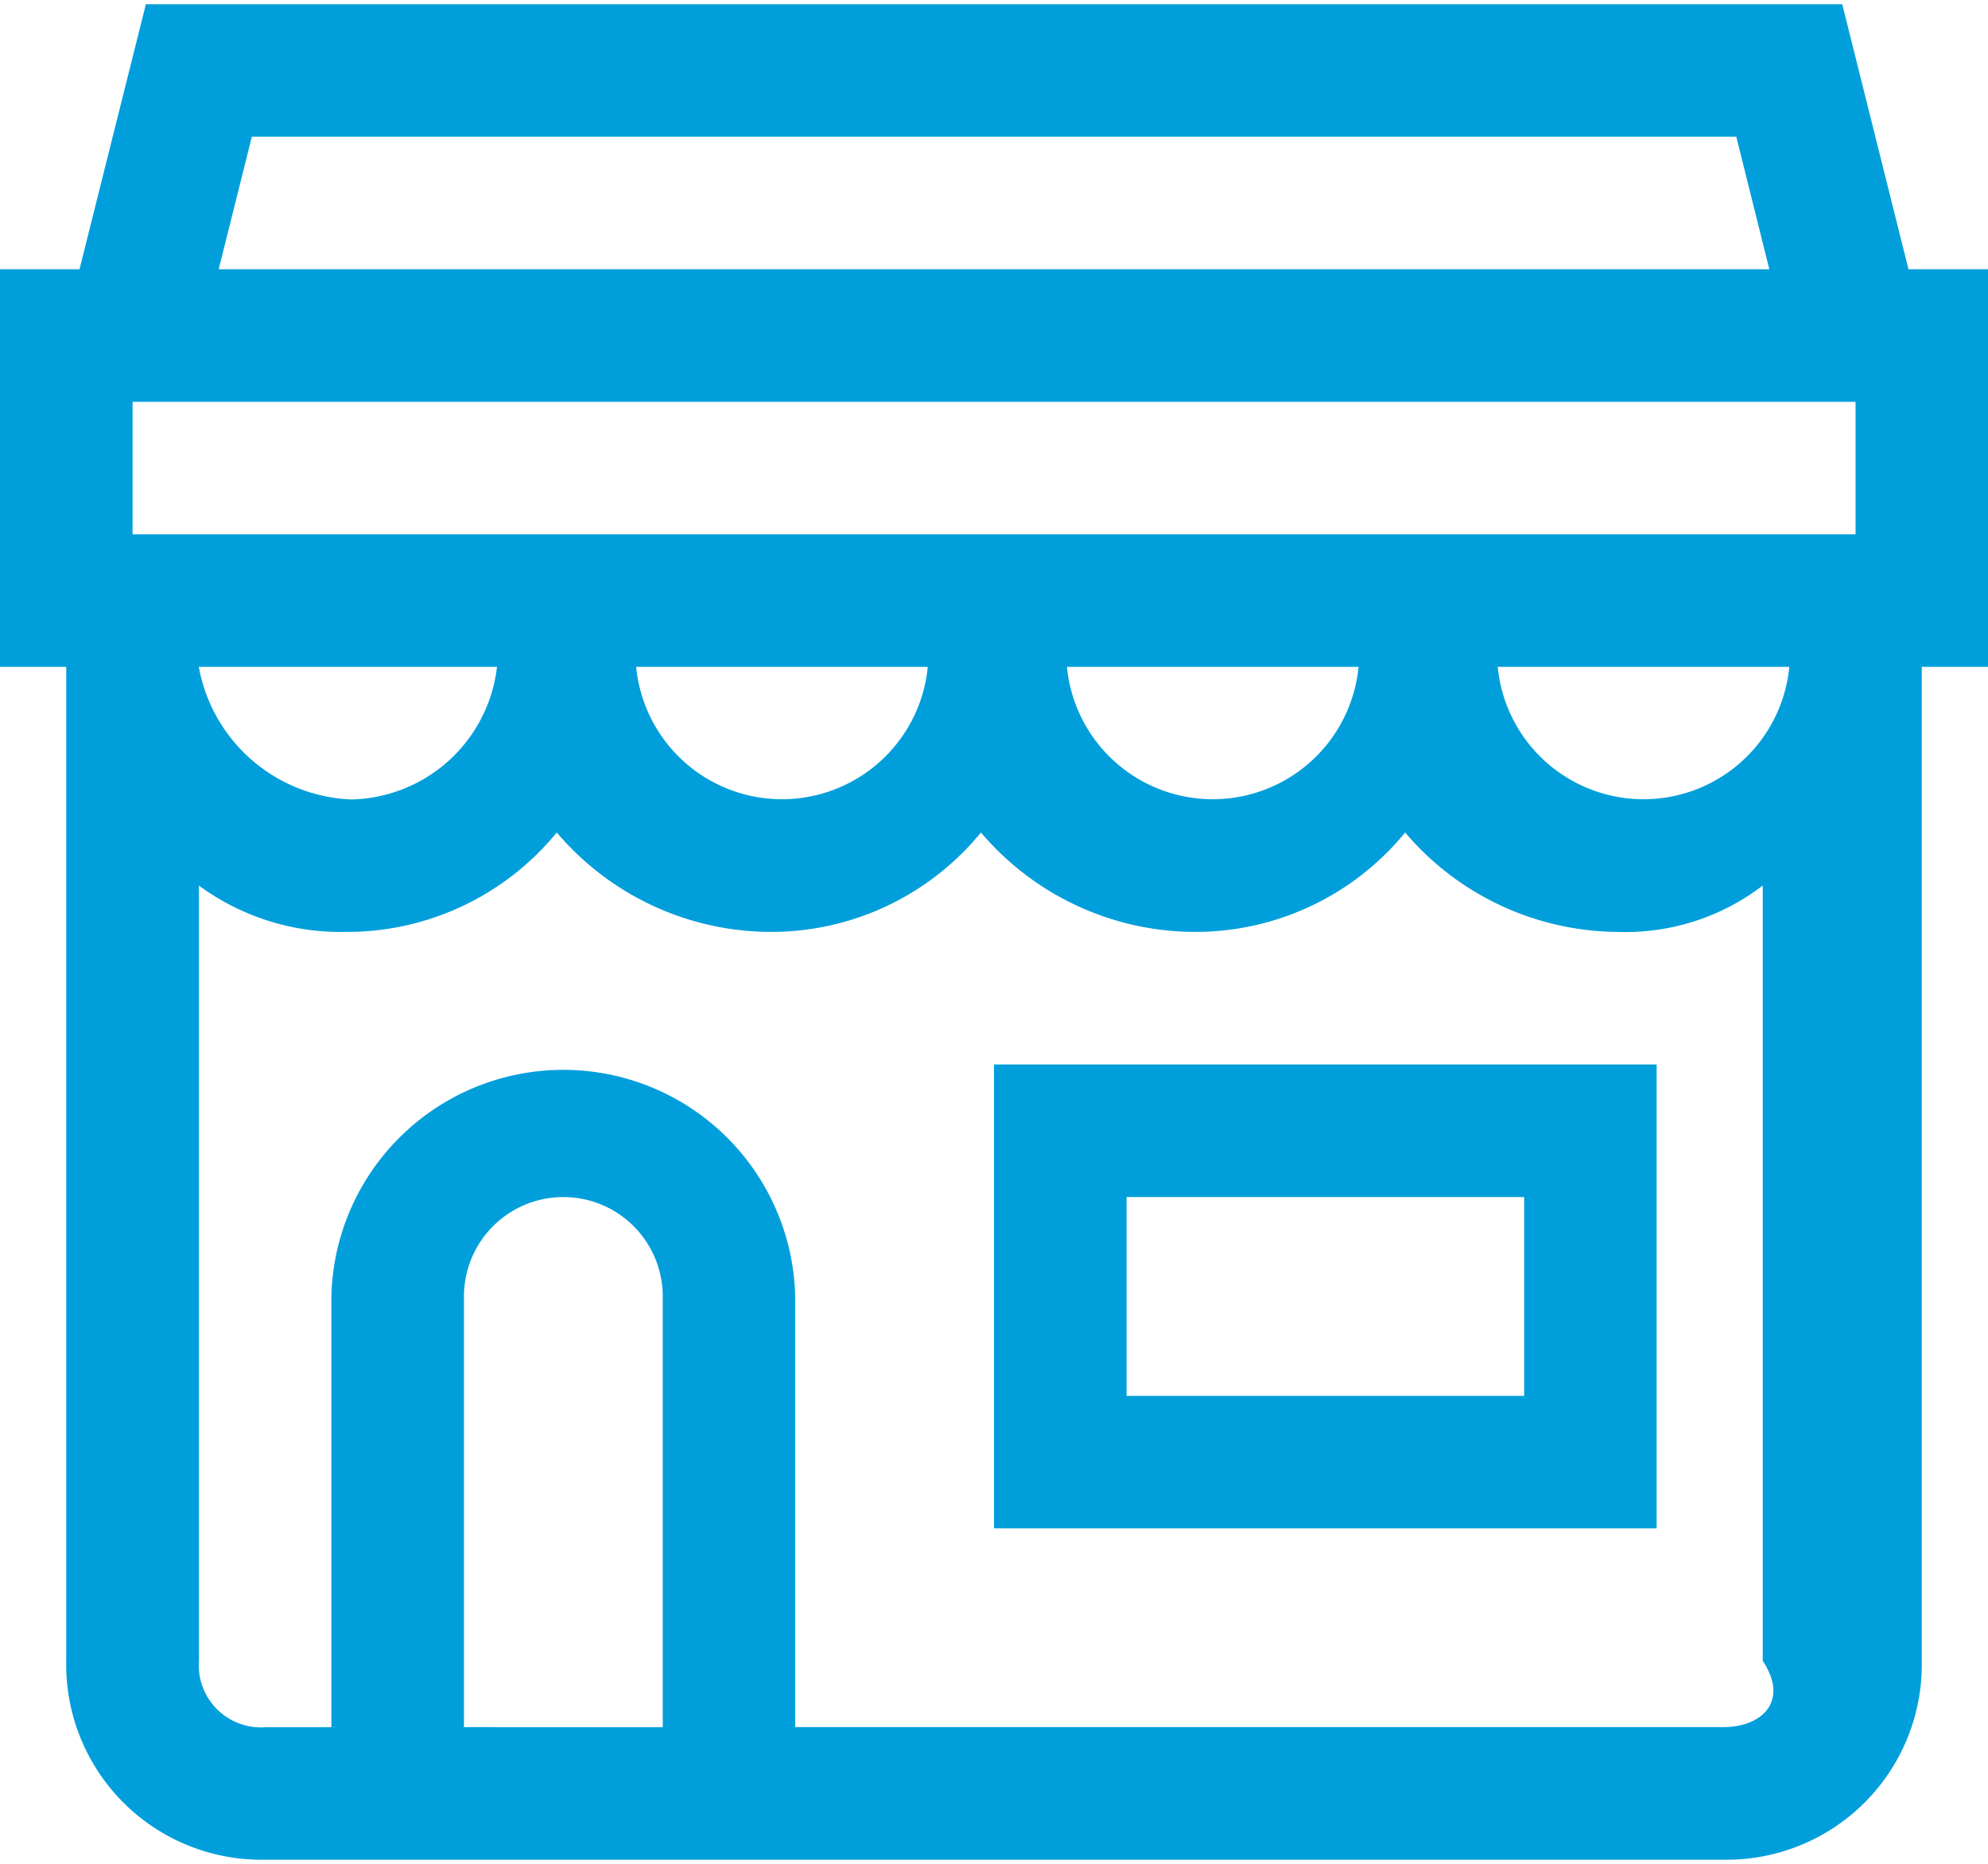
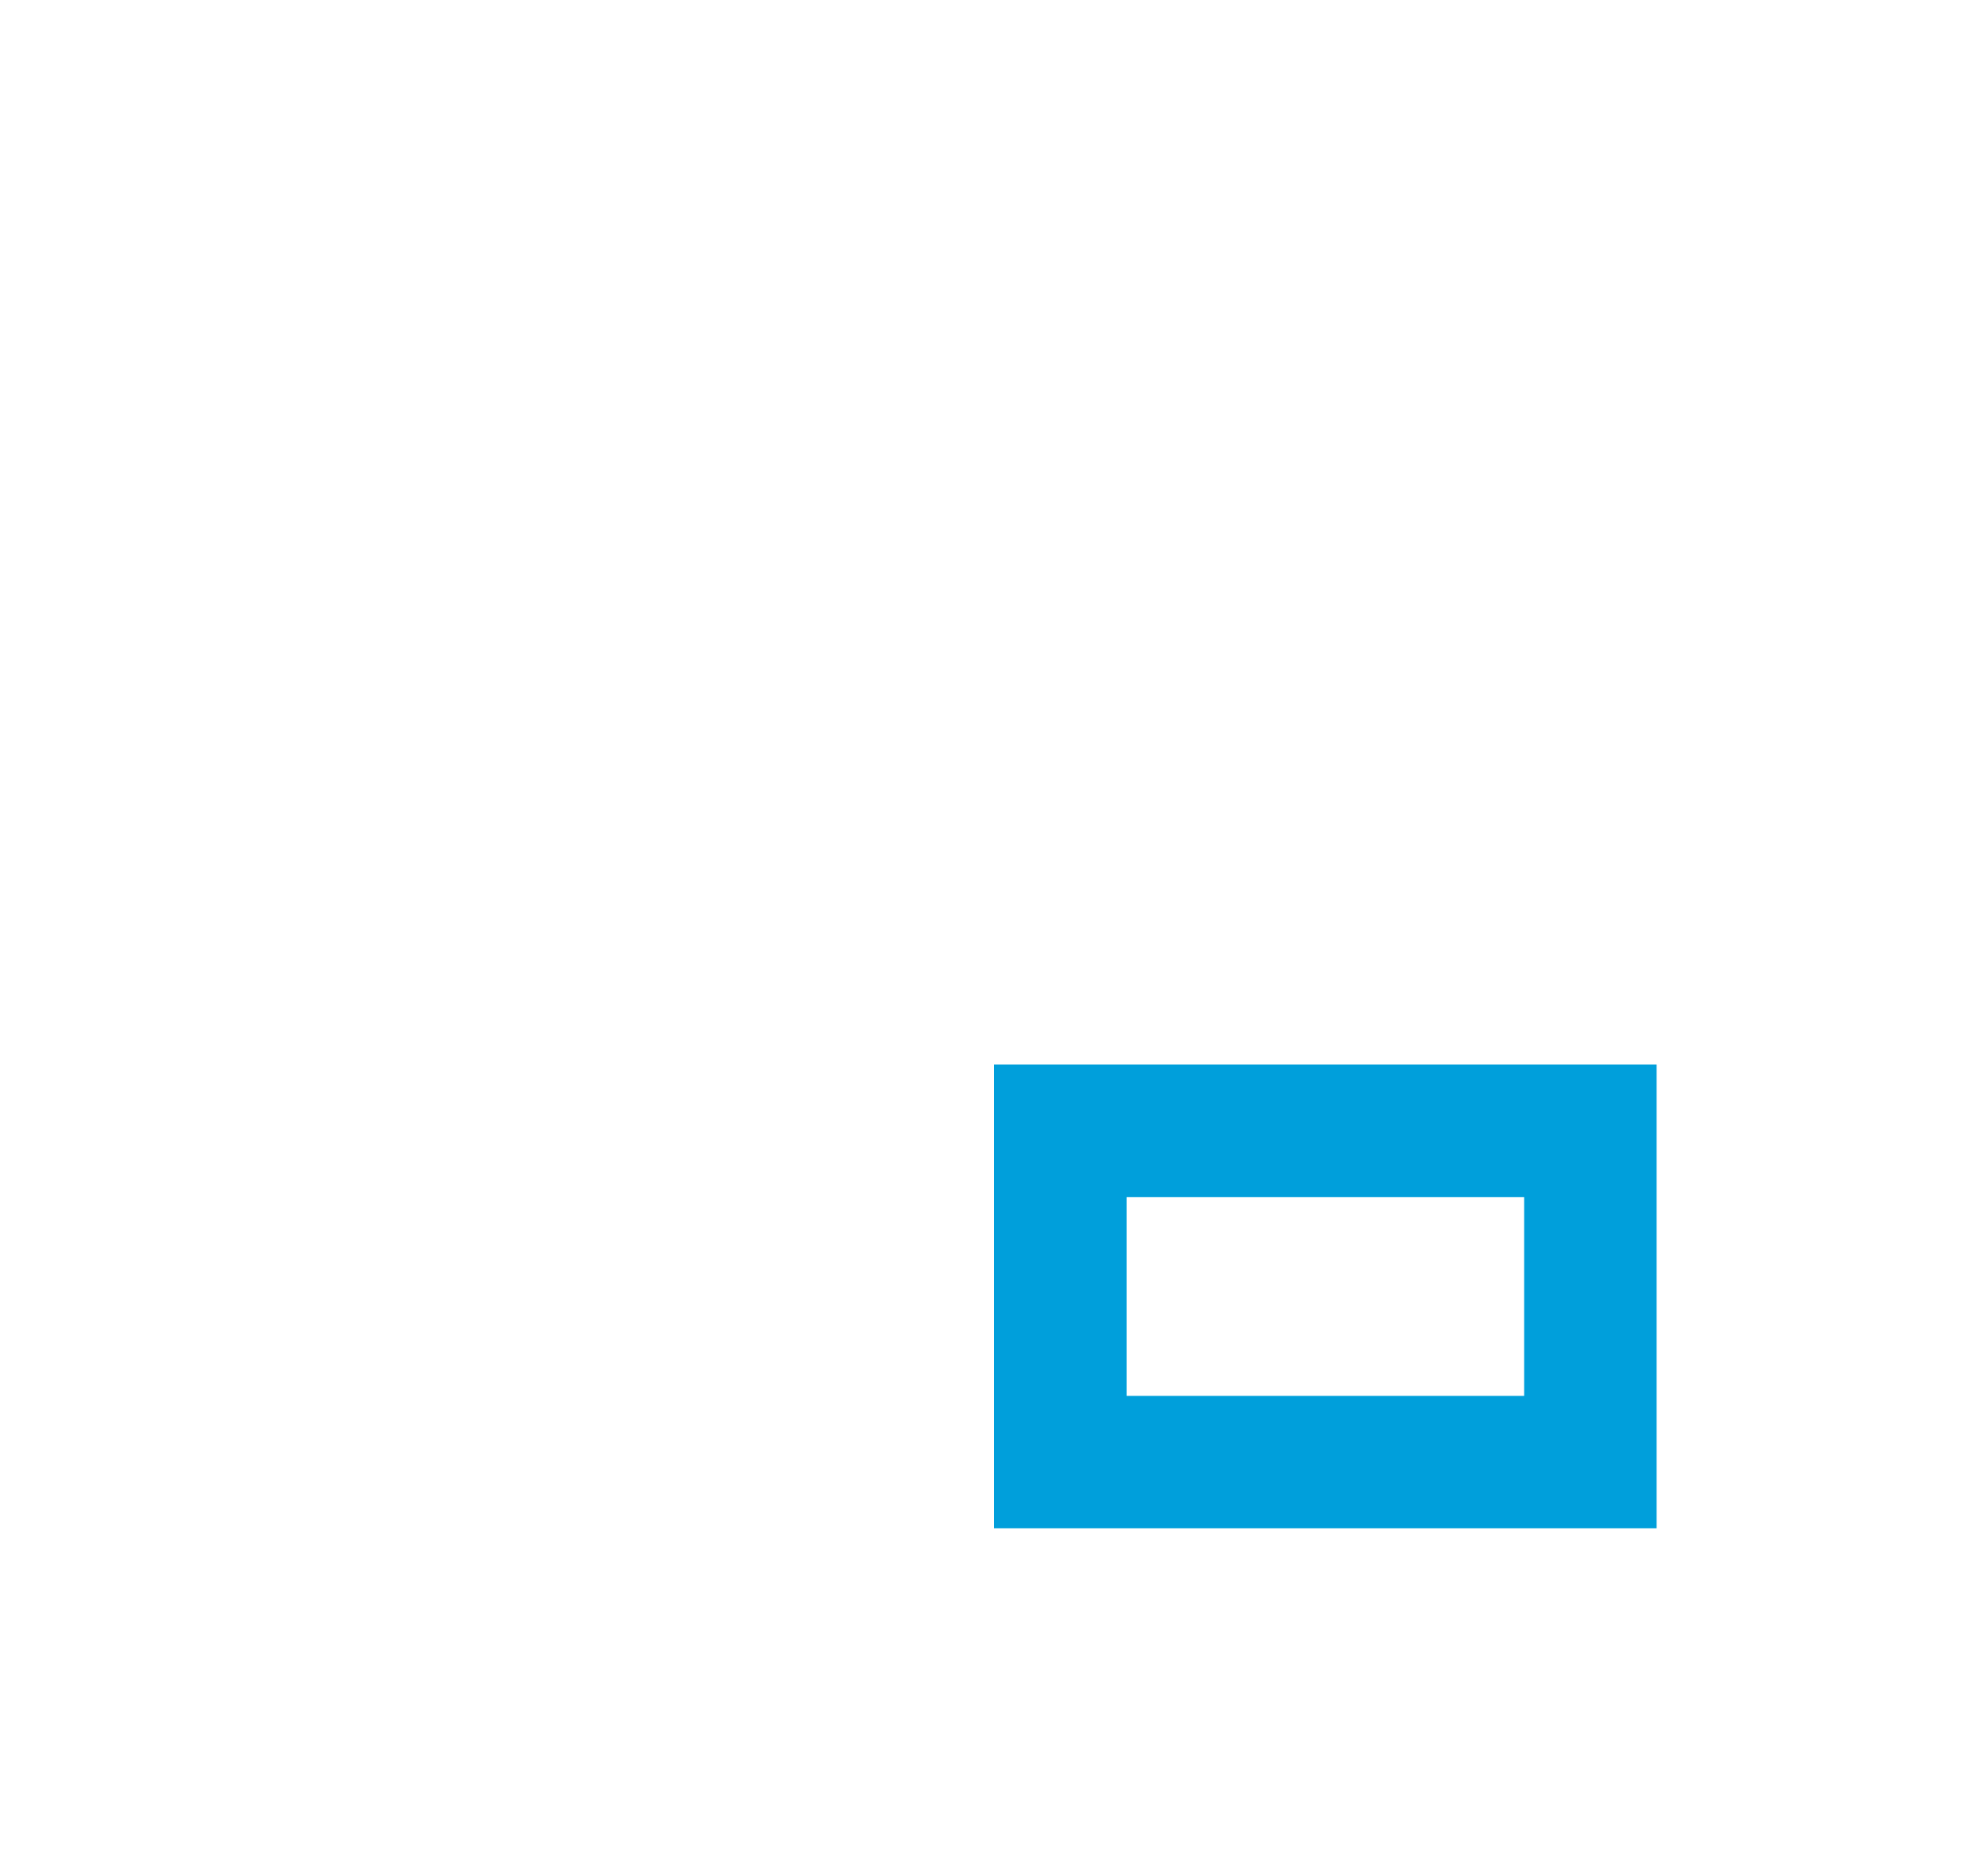
<svg xmlns="http://www.w3.org/2000/svg" width="16" height="15" viewBox="0 0 16 15">
  <defs>
    <clipPath>
      <rect id="Rectangle_1351" data-name="Rectangle 1351" width="16" height="15" transform="translate(410 1152.73)" fill="#009fdb" stroke="#009fdb" stroke-width="1" />
    </clipPath>
  </defs>
  <g id="Mask_Group_110" data-name="Mask Group 110" transform="translate(-410 -1152.73)" clip-path="url(#clip-path)">
    <g transform="translate(409.467 1151.697)">
      <path id="Path_3340" data-name="Path 3340" d="M8.533,13.333h5.333V9.6H8.533ZM9.6,10.667h3.2v1.6H9.6Z" fill="#009fdb" />
-       <path id="Path_3341" data-name="Path 3341" d="M16.533,3.2h-.64L15.36,1.067H1.707L1.173,3.2H.533V6.4h.533v8a1.571,1.571,0,0,0,1.6,1.6H14.4A1.571,1.571,0,0,0,16,14.4v-8h.533Zm-12,3.2A1.206,1.206,0,0,1,3.36,7.467,1.3,1.3,0,0,1,2.133,6.4ZM8,6.4a1.179,1.179,0,0,1-2.347,0Zm3.467,0a1.179,1.179,0,0,1-2.347,0Zm3.467,0a1.179,1.179,0,0,1-2.347,0Zm.533-1.067H1.6V4.267H15.467ZM2.56,2.133H14.507L14.773,3.2H2.293Zm1.707,12.8V11.467a.8.8,0,1,1,1.6,0v3.467Zm10.133,0H6.933V11.467a1.867,1.867,0,0,0-3.733,0v3.467H2.667a.5.5,0,0,1-.533-.533V8.16a1.92,1.92,0,0,0,1.173.373,2.181,2.181,0,0,0,1.707-.8,2.264,2.264,0,0,0,1.707.8,2.181,2.181,0,0,0,1.707-.8,2.264,2.264,0,0,0,1.707.8,2.181,2.181,0,0,0,1.707-.8,2.264,2.264,0,0,0,1.707.8A1.818,1.818,0,0,0,14.72,8.16V14.4C14.933,14.72,14.72,14.933,14.4,14.933Z" fill="#009fdb" />
    </g>
  </g>
</svg>